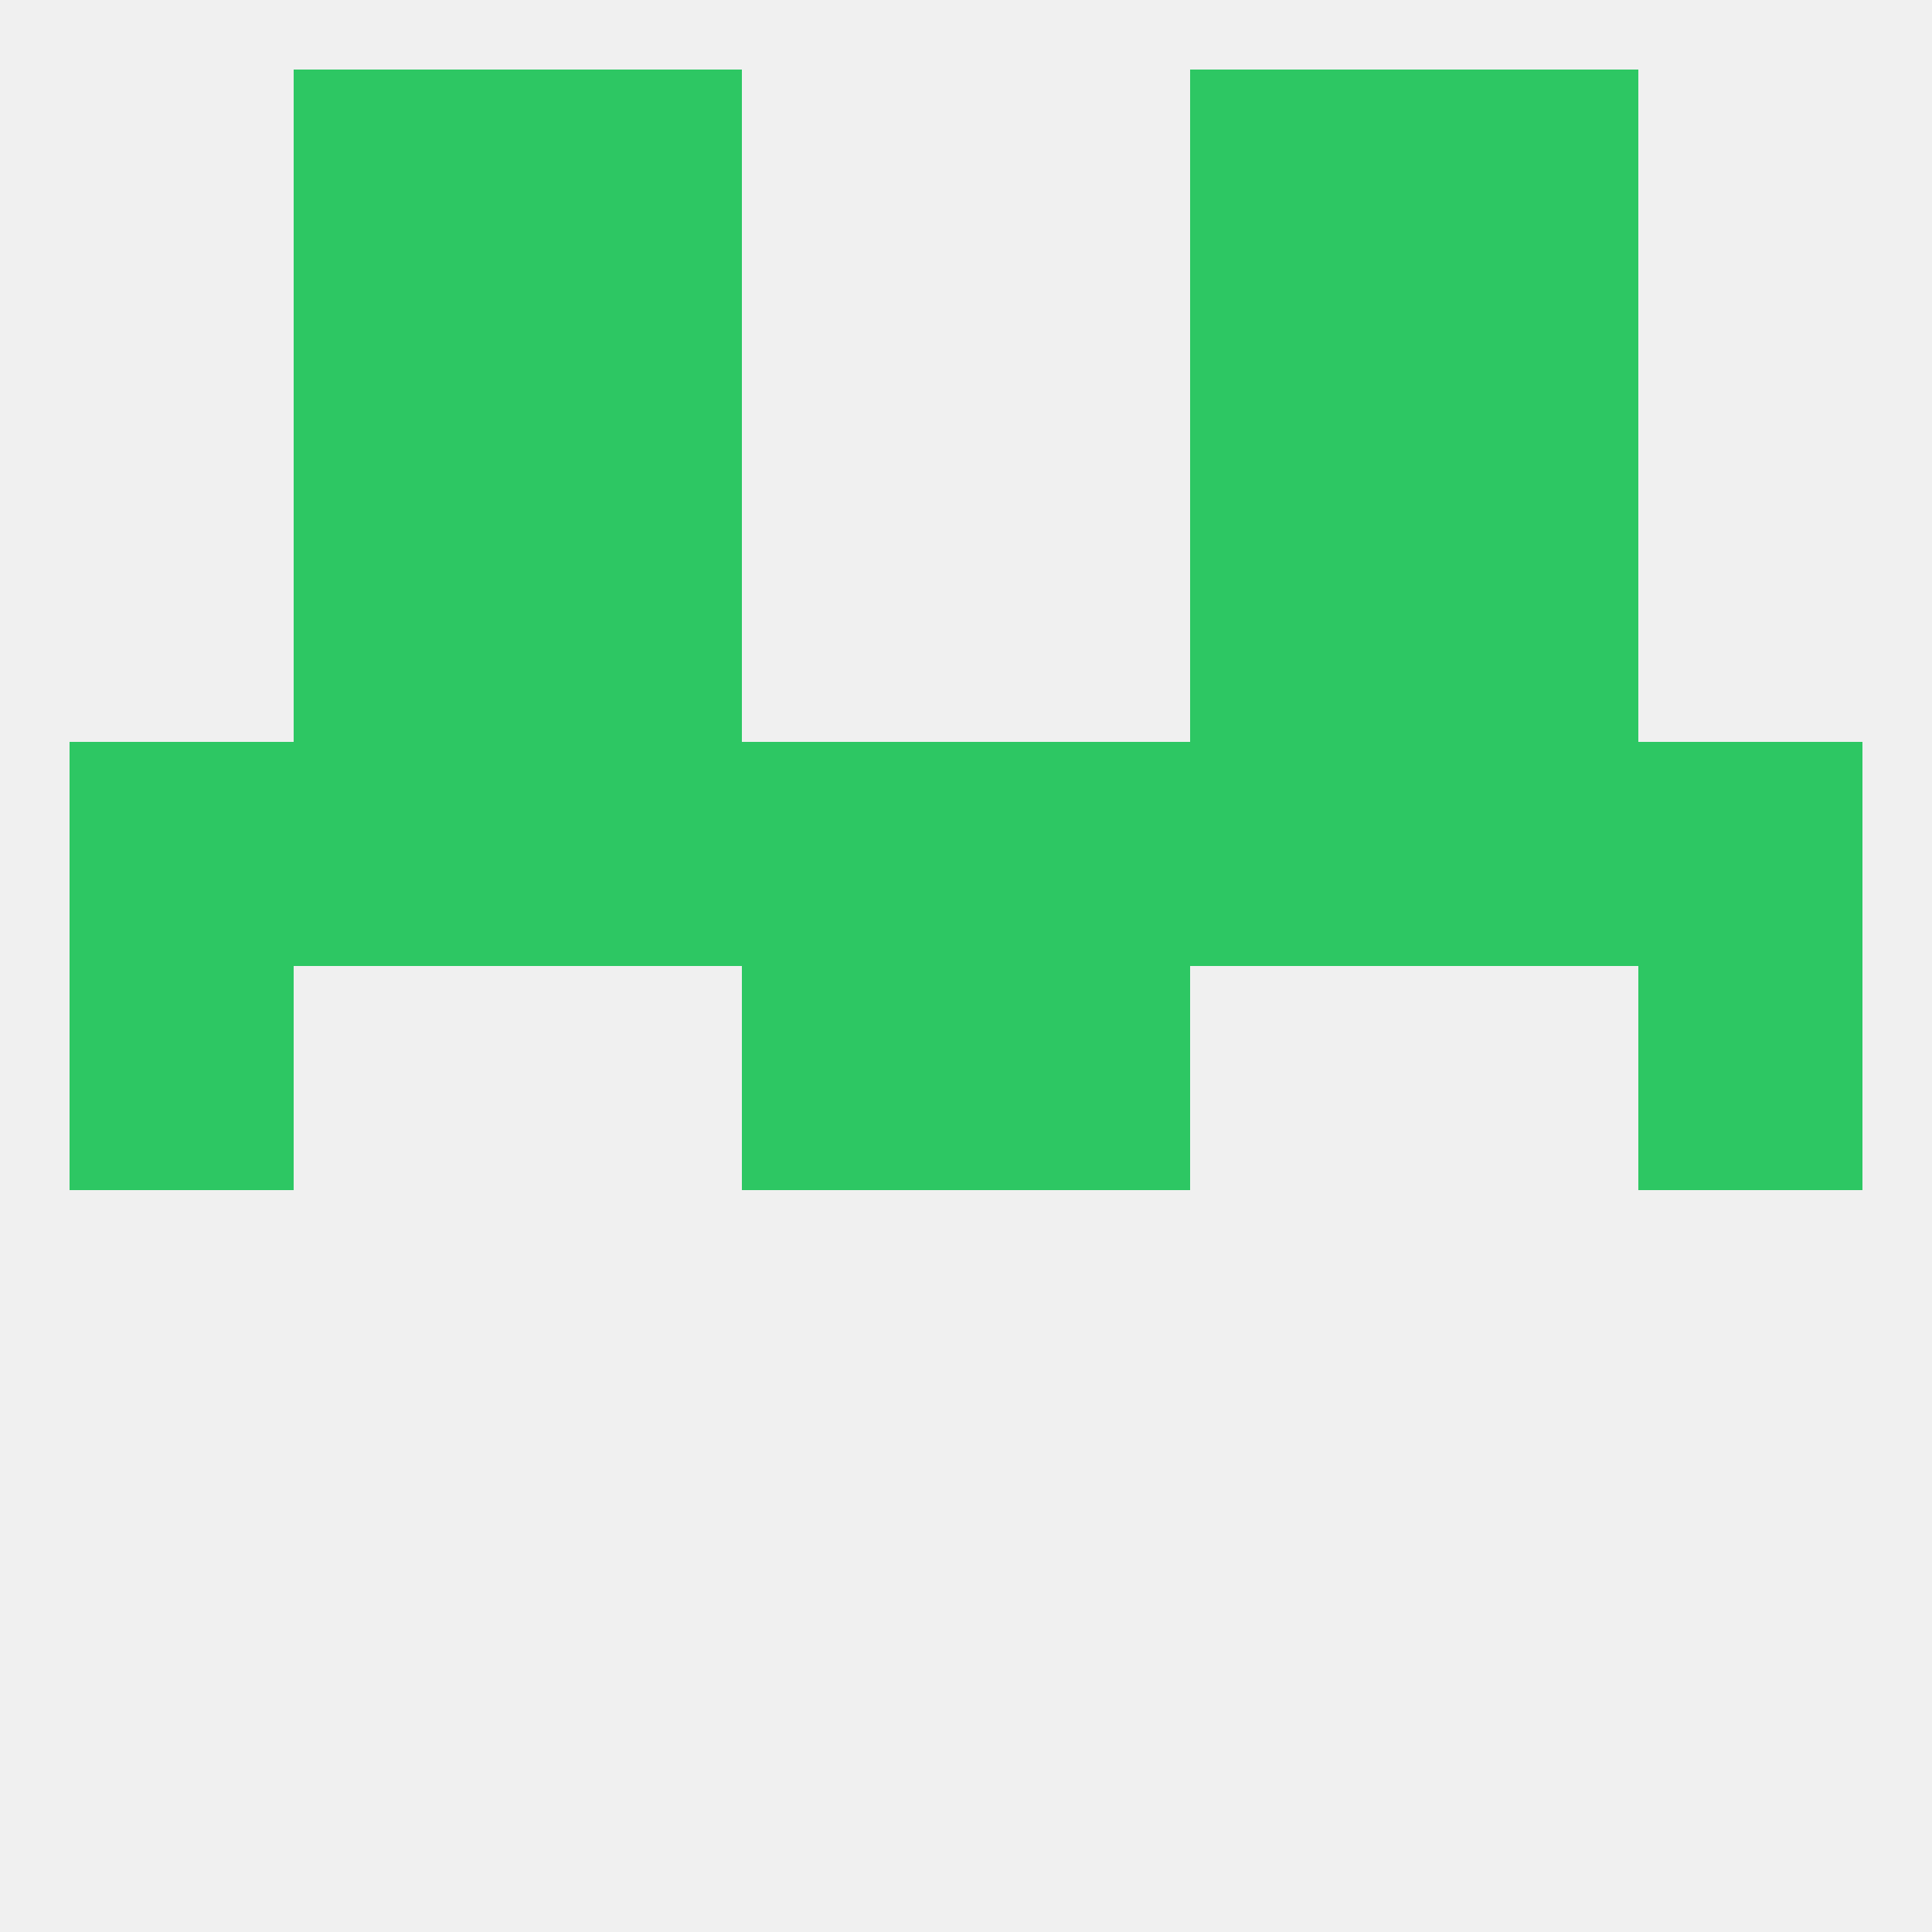
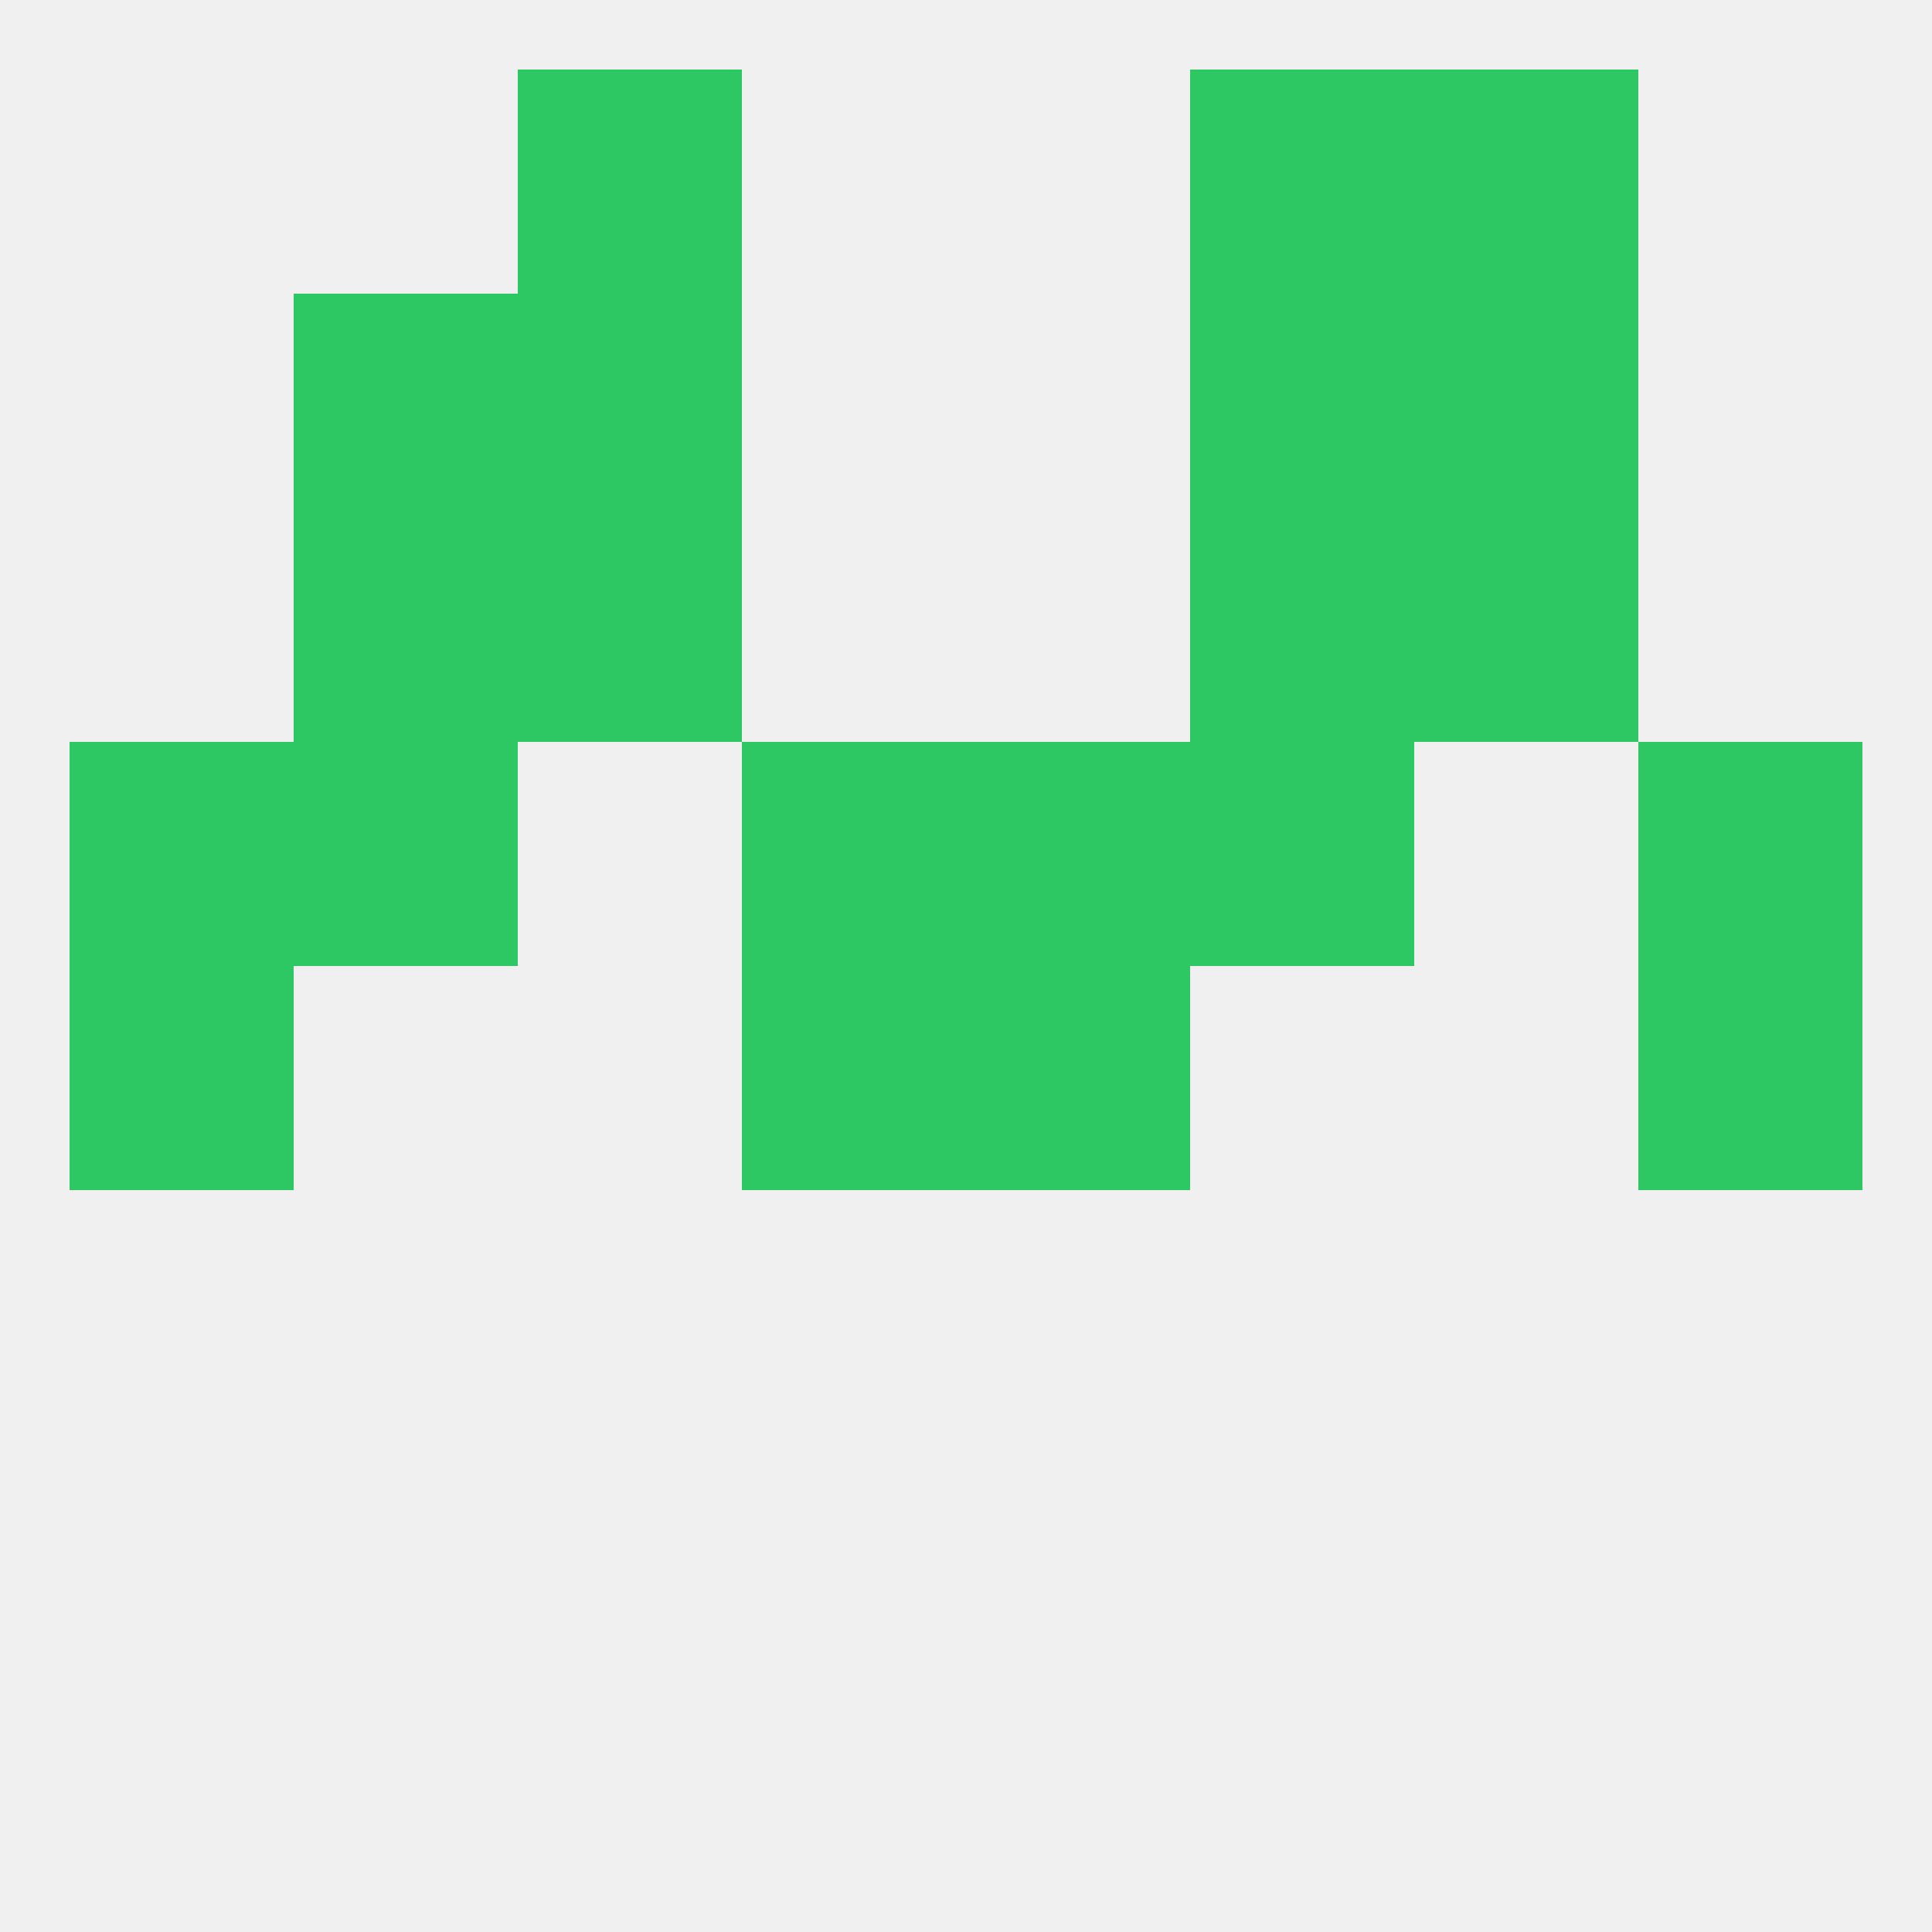
<svg xmlns="http://www.w3.org/2000/svg" version="1.1" baseprofile="full" width="250" height="250" viewBox="0 0 250 250">
  <rect width="100%" height="100%" fill="rgba(240,240,240,255)" />
  <rect x="96" y="125" width="29" height="29" fill="rgba(45,199,99,255)" />
  <rect x="125" y="125" width="29" height="29" fill="rgba(45,199,99,255)" />
  <rect x="9" y="125" width="29" height="29" fill="rgba(45,199,99,255)" />
  <rect x="212" y="125" width="29" height="29" fill="rgba(45,199,99,255)" />
  <rect x="9" y="96" width="29" height="29" fill="rgba(45,199,99,255)" />
  <rect x="212" y="96" width="29" height="29" fill="rgba(45,199,99,255)" />
-   <rect x="67" y="96" width="29" height="29" fill="rgba(45,199,99,255)" />
  <rect x="38" y="96" width="29" height="29" fill="rgba(45,199,99,255)" />
  <rect x="96" y="96" width="29" height="29" fill="rgba(45,199,99,255)" />
  <rect x="125" y="96" width="29" height="29" fill="rgba(45,199,99,255)" />
  <rect x="154" y="96" width="29" height="29" fill="rgba(45,199,99,255)" />
-   <rect x="183" y="96" width="29" height="29" fill="rgba(45,199,99,255)" />
  <rect x="67" y="67" width="29" height="29" fill="rgba(45,199,99,255)" />
  <rect x="154" y="67" width="29" height="29" fill="rgba(45,199,99,255)" />
  <rect x="38" y="67" width="29" height="29" fill="rgba(45,199,99,255)" />
  <rect x="183" y="67" width="29" height="29" fill="rgba(45,199,99,255)" />
-   <rect x="38" y="9" width="29" height="29" fill="rgba(45,199,99,255)" />
  <rect x="183" y="9" width="29" height="29" fill="rgba(45,199,99,255)" />
  <rect x="67" y="9" width="29" height="29" fill="rgba(45,199,99,255)" />
  <rect x="154" y="9" width="29" height="29" fill="rgba(45,199,99,255)" />
  <rect x="38" y="38" width="29" height="29" fill="rgba(45,199,99,255)" />
  <rect x="183" y="38" width="29" height="29" fill="rgba(45,199,99,255)" />
  <rect x="67" y="38" width="29" height="29" fill="rgba(45,199,99,255)" />
  <rect x="154" y="38" width="29" height="29" fill="rgba(45,199,99,255)" />
</svg>